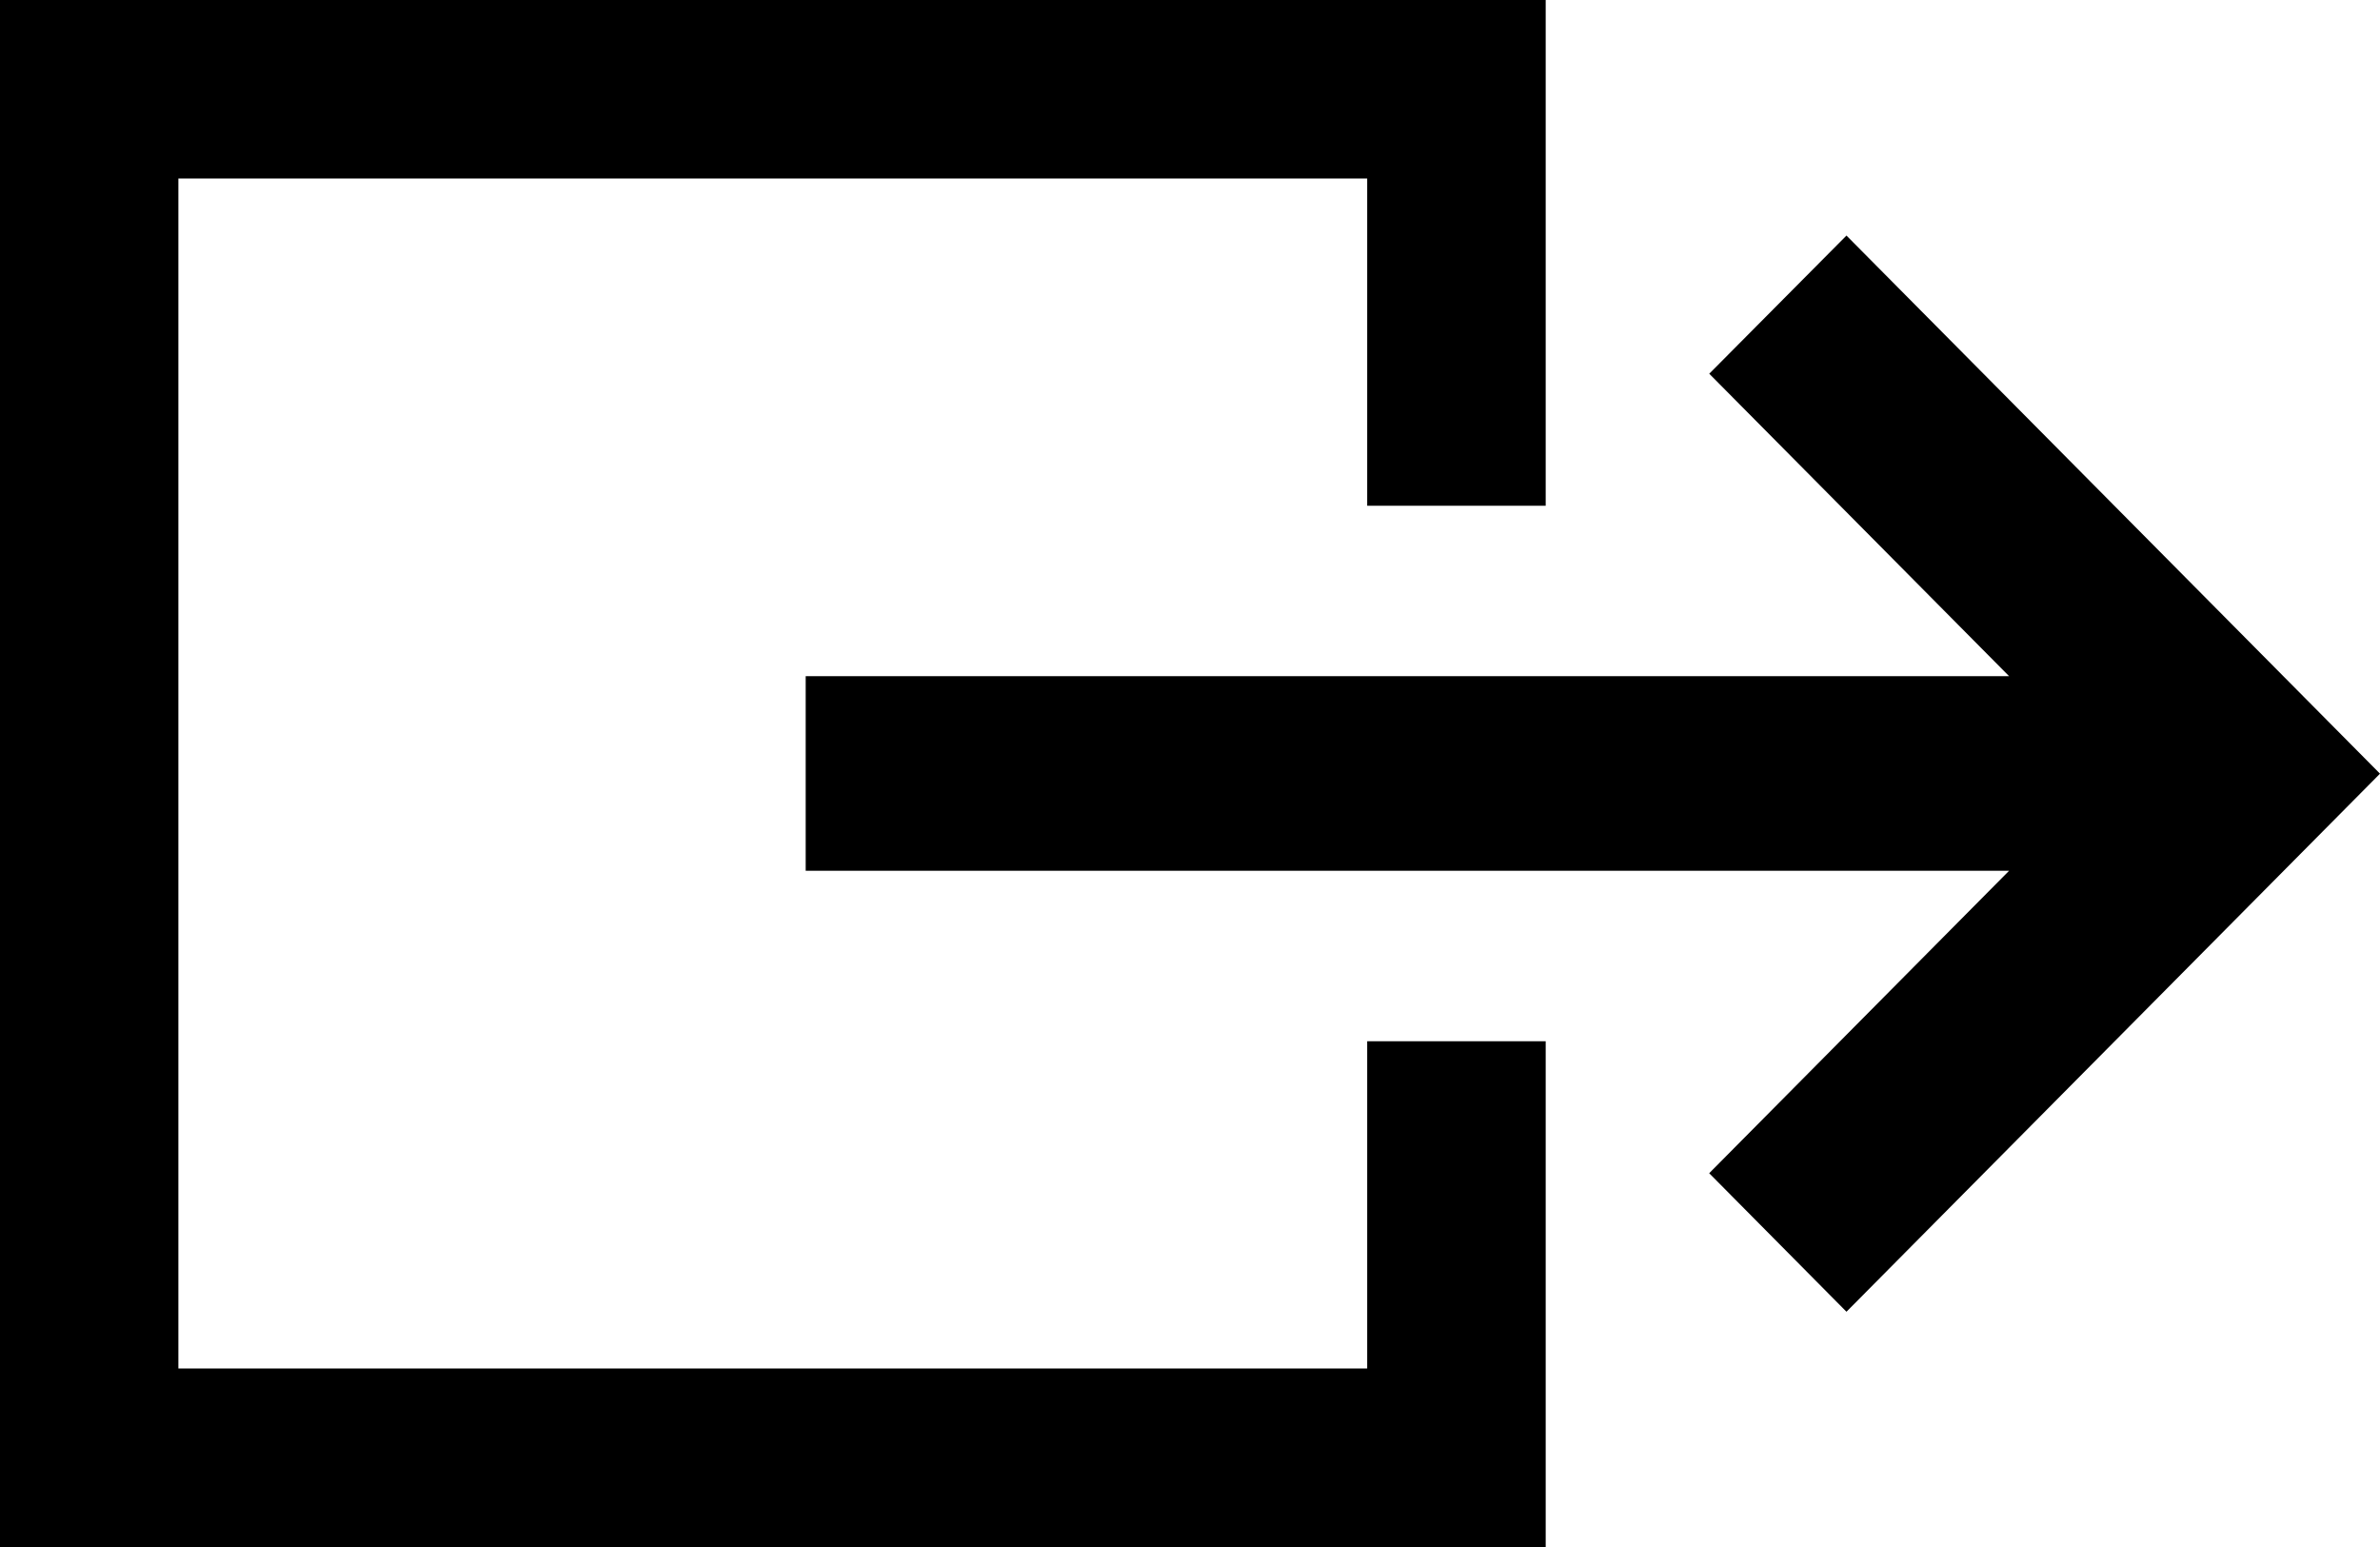
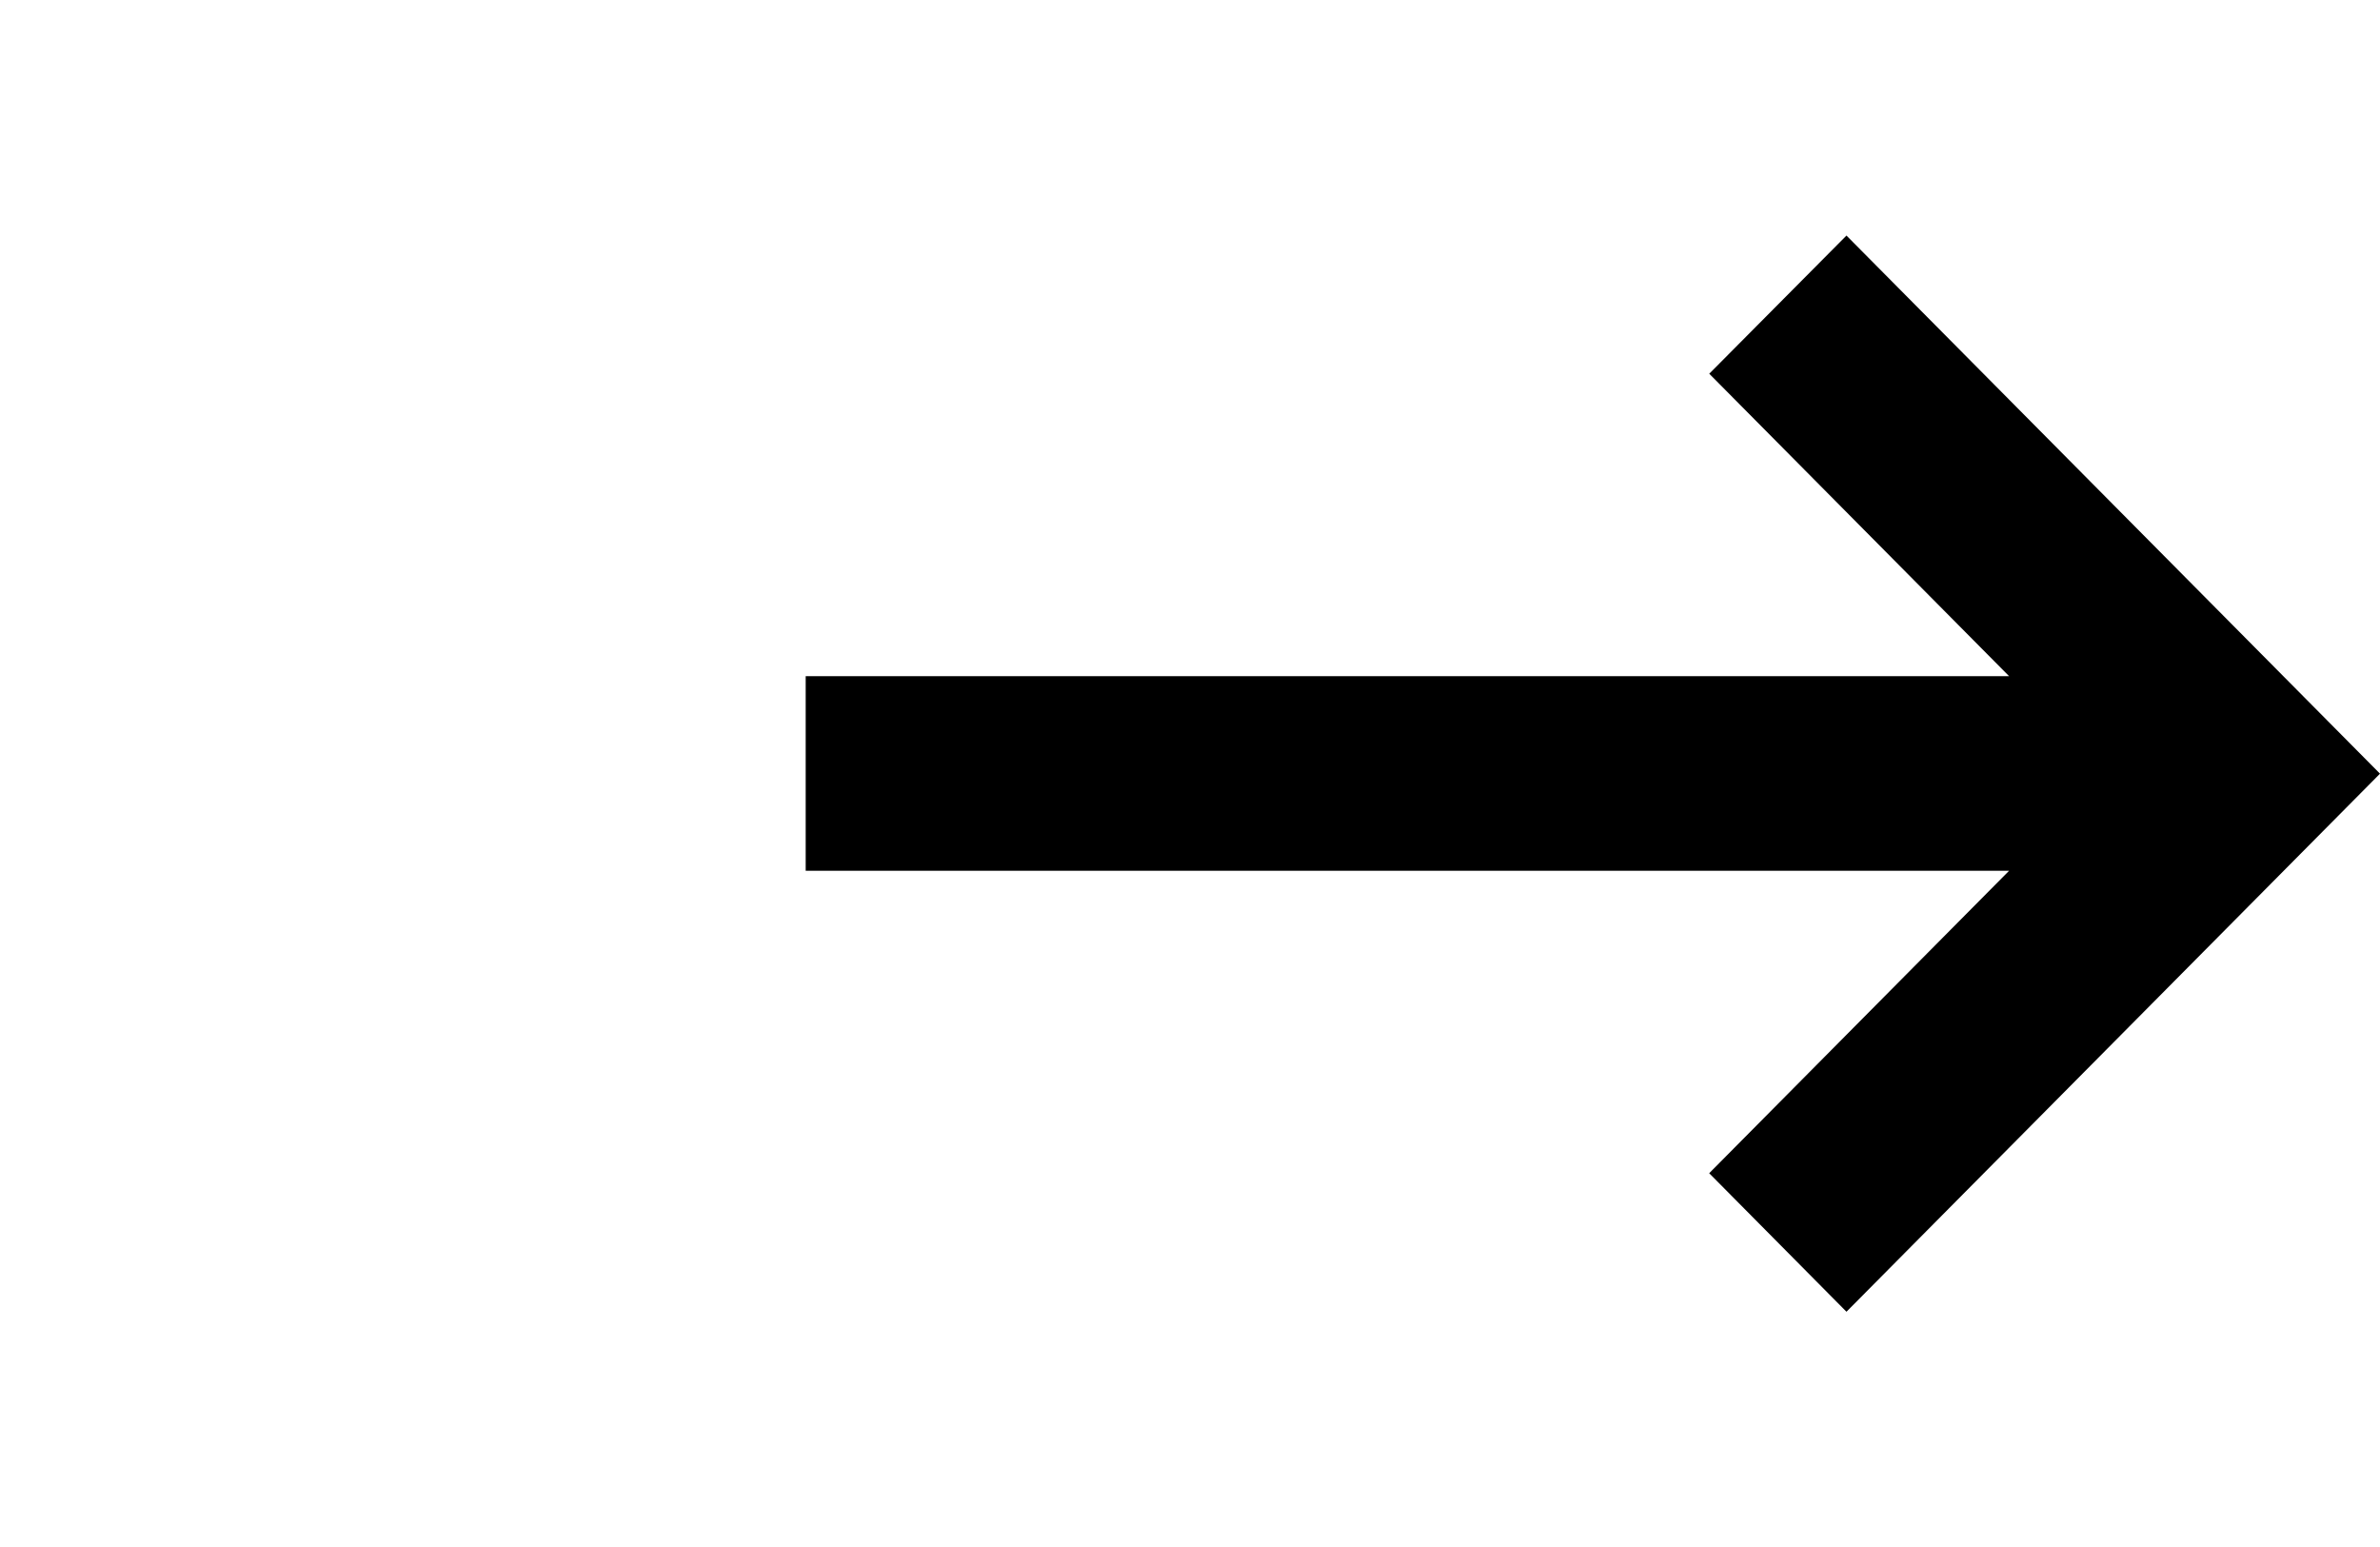
<svg xmlns="http://www.w3.org/2000/svg" width="40" height="26">
  <g fill="#000" fill-rule="nonzero">
    <path d="m40 13.003-8.967 9.043-2.307-2.328 5.04-5.083H13.541v-3.271h20.225l-5.039-5.083 2.306-2.322z" />
-     <path d="M25.978 0v8.5h-3V3H2.998v20h19.98v-5.5h3V26H0V0z" />
  </g>
</svg>